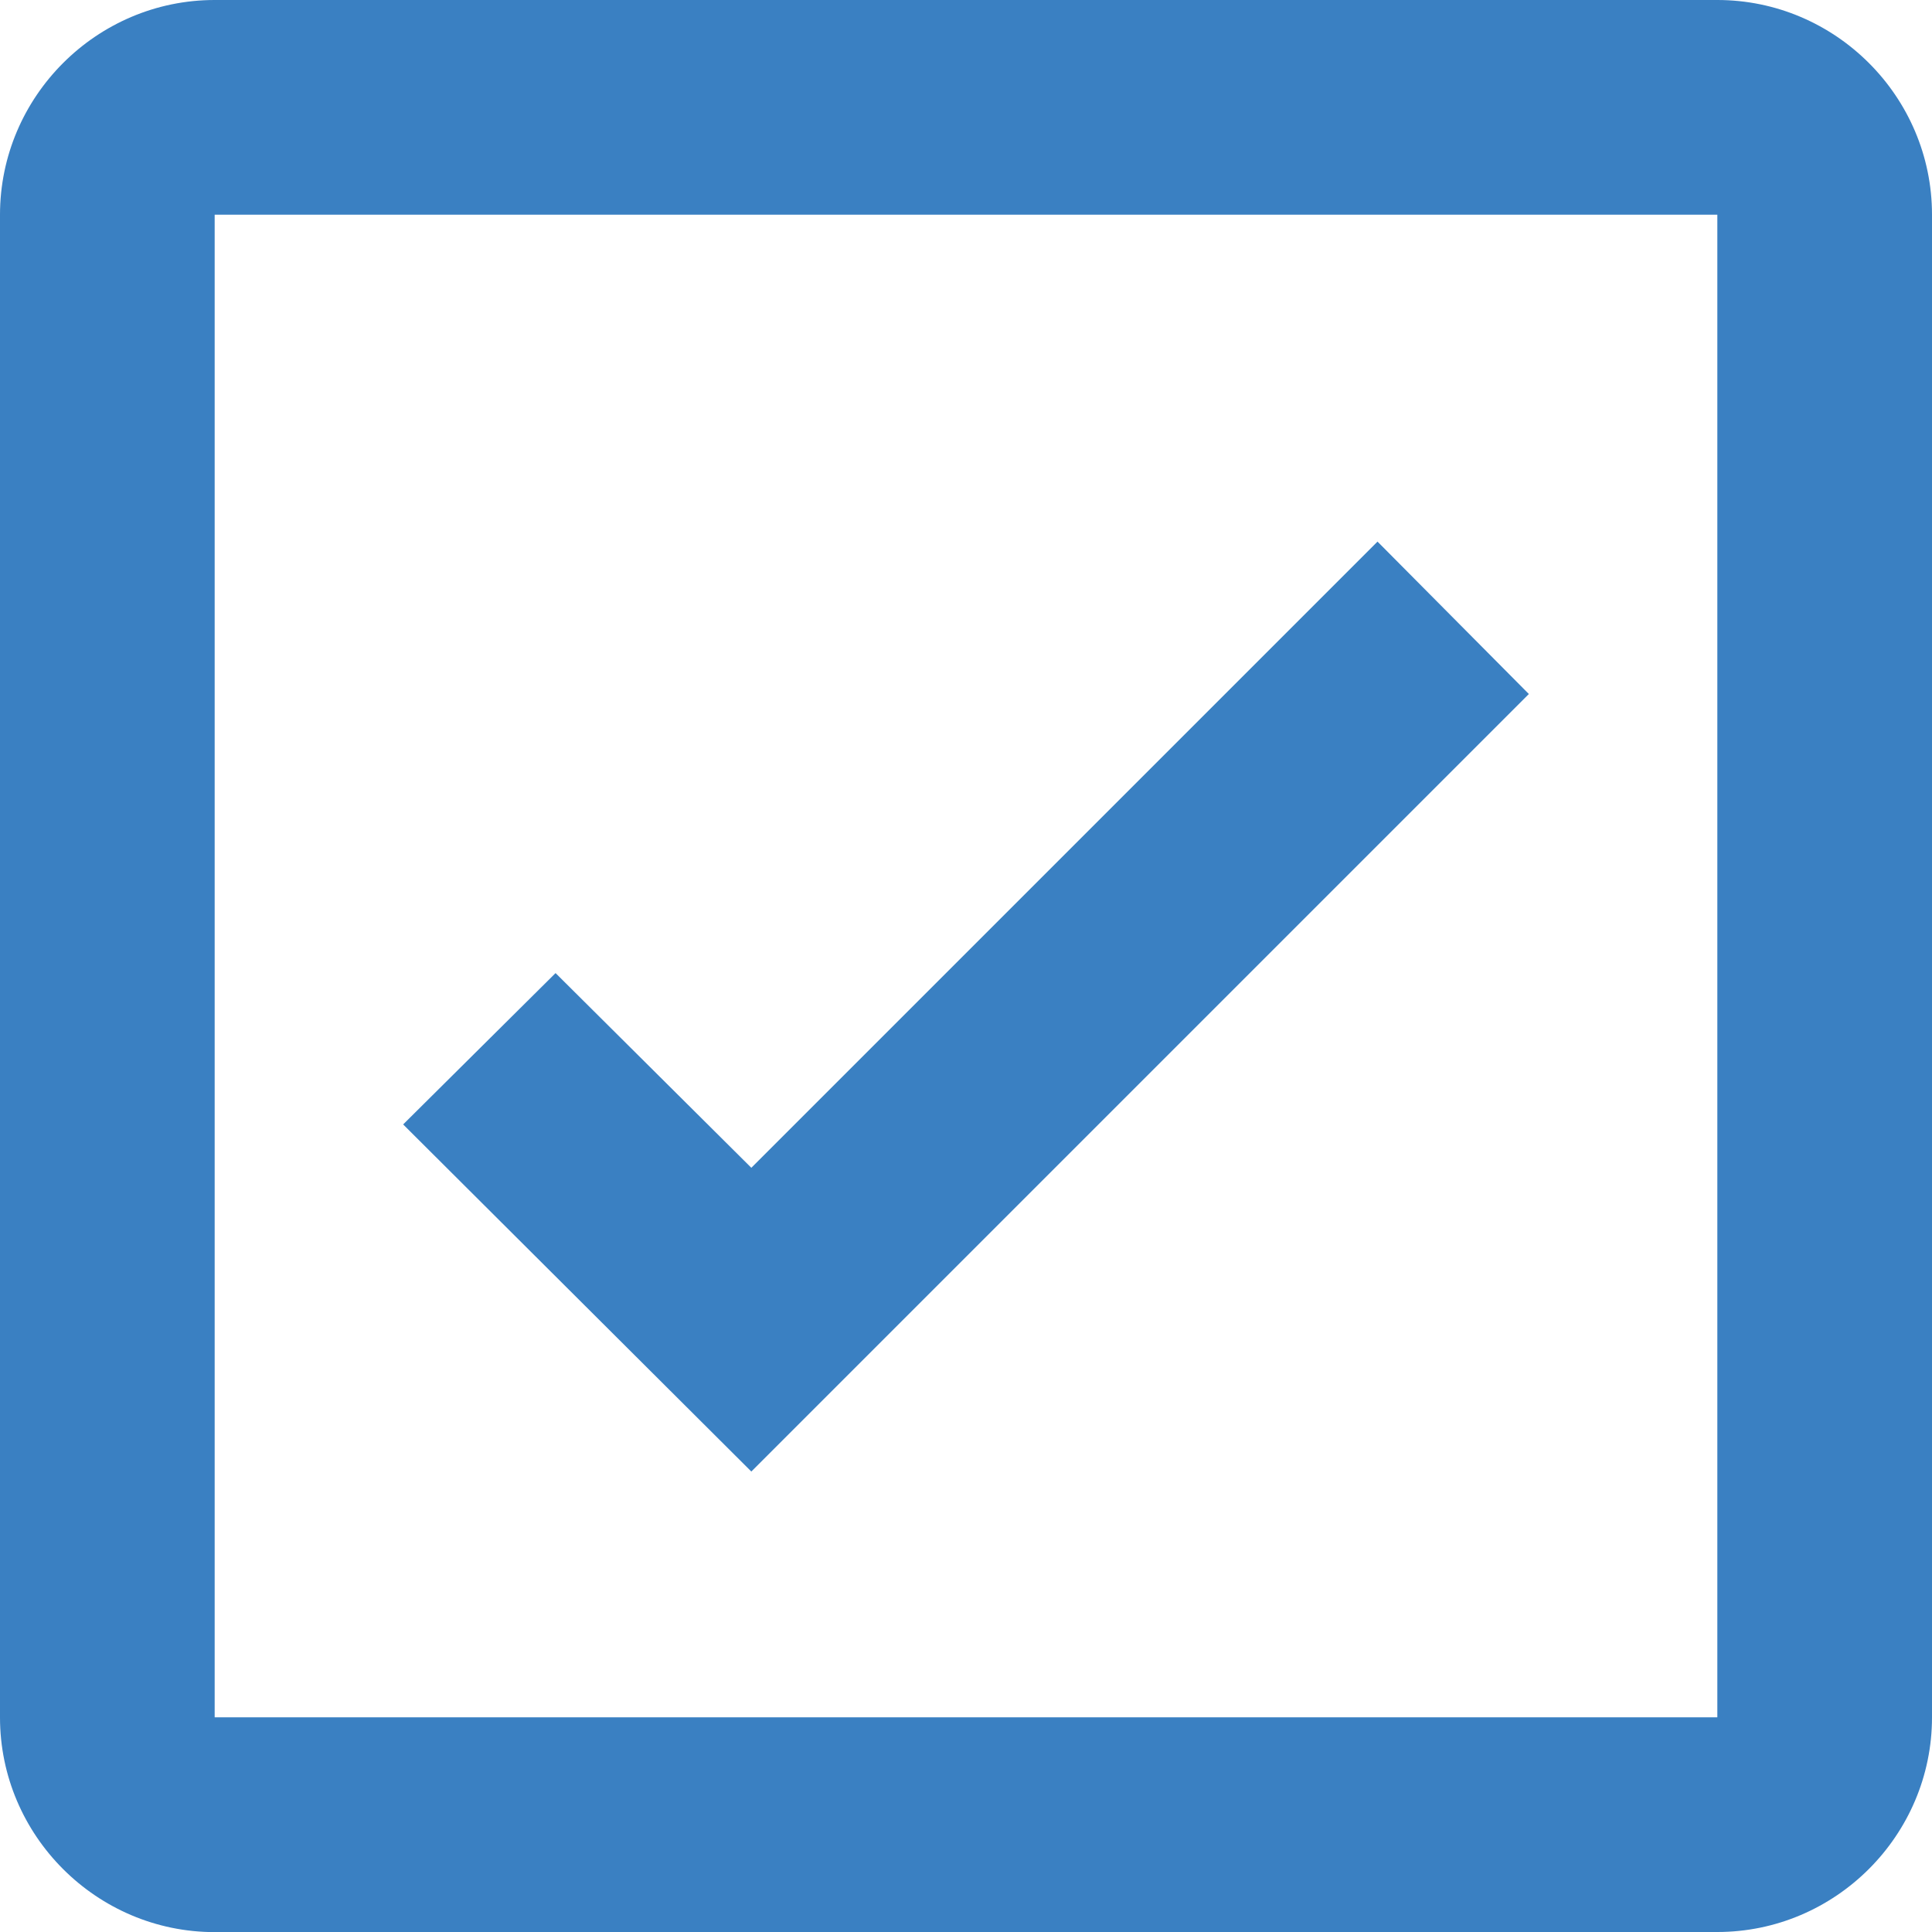
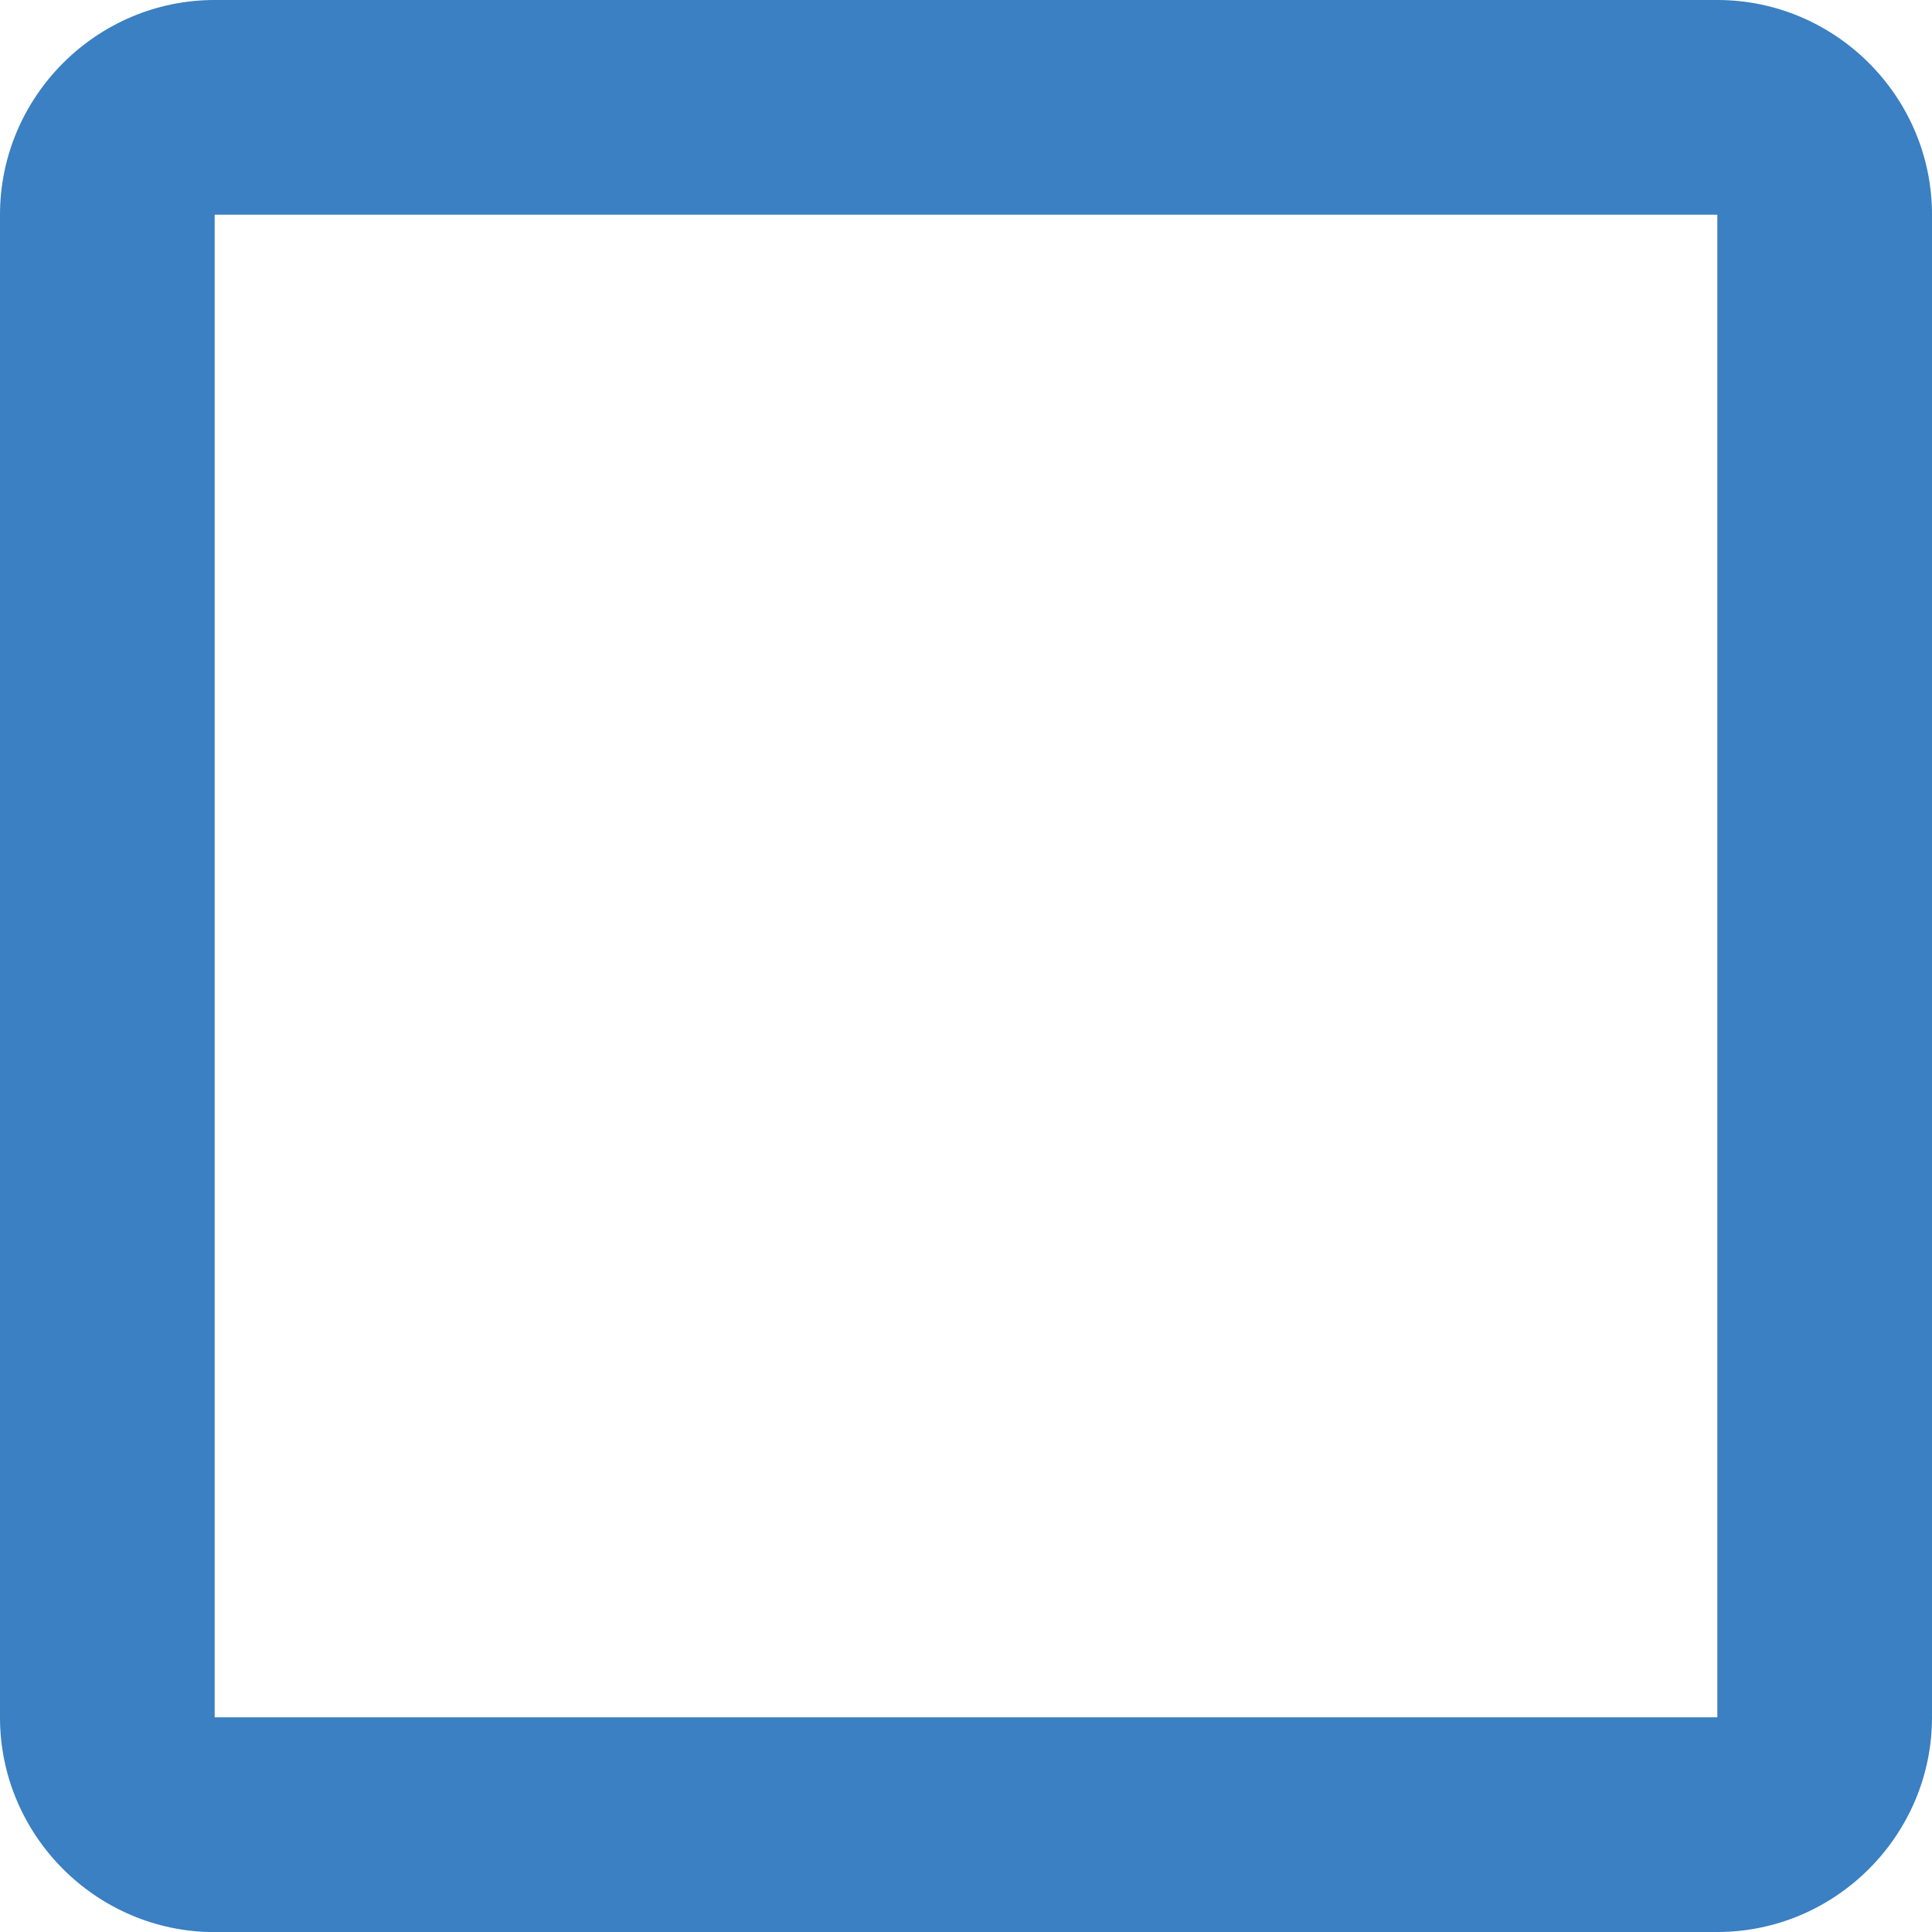
<svg xmlns="http://www.w3.org/2000/svg" width="18" height="18" viewBox="0 0 18 18" fill="none">
  <path fill-rule="evenodd" clip-rule="evenodd" d="M16 0H2C0.9 0 0 0.9 0 2.001V16.001C0 17.101 0.9 18.001 2 18.001L16 18C17.1 18 18 17.1 18 16L18 2C18 0.9 17.1 0 16 0L16 0ZM16 16H2V2H16V16Z" fill="#3A80C2" />
-   <path fill-rule="evenodd" clip-rule="evenodd" d="M14.244 6.466L12.834 5.046L7 10.88L5.176 9.066L3.756 10.476L7 13.71L14.244 6.466Z" fill="#3A80C2" />
</svg>